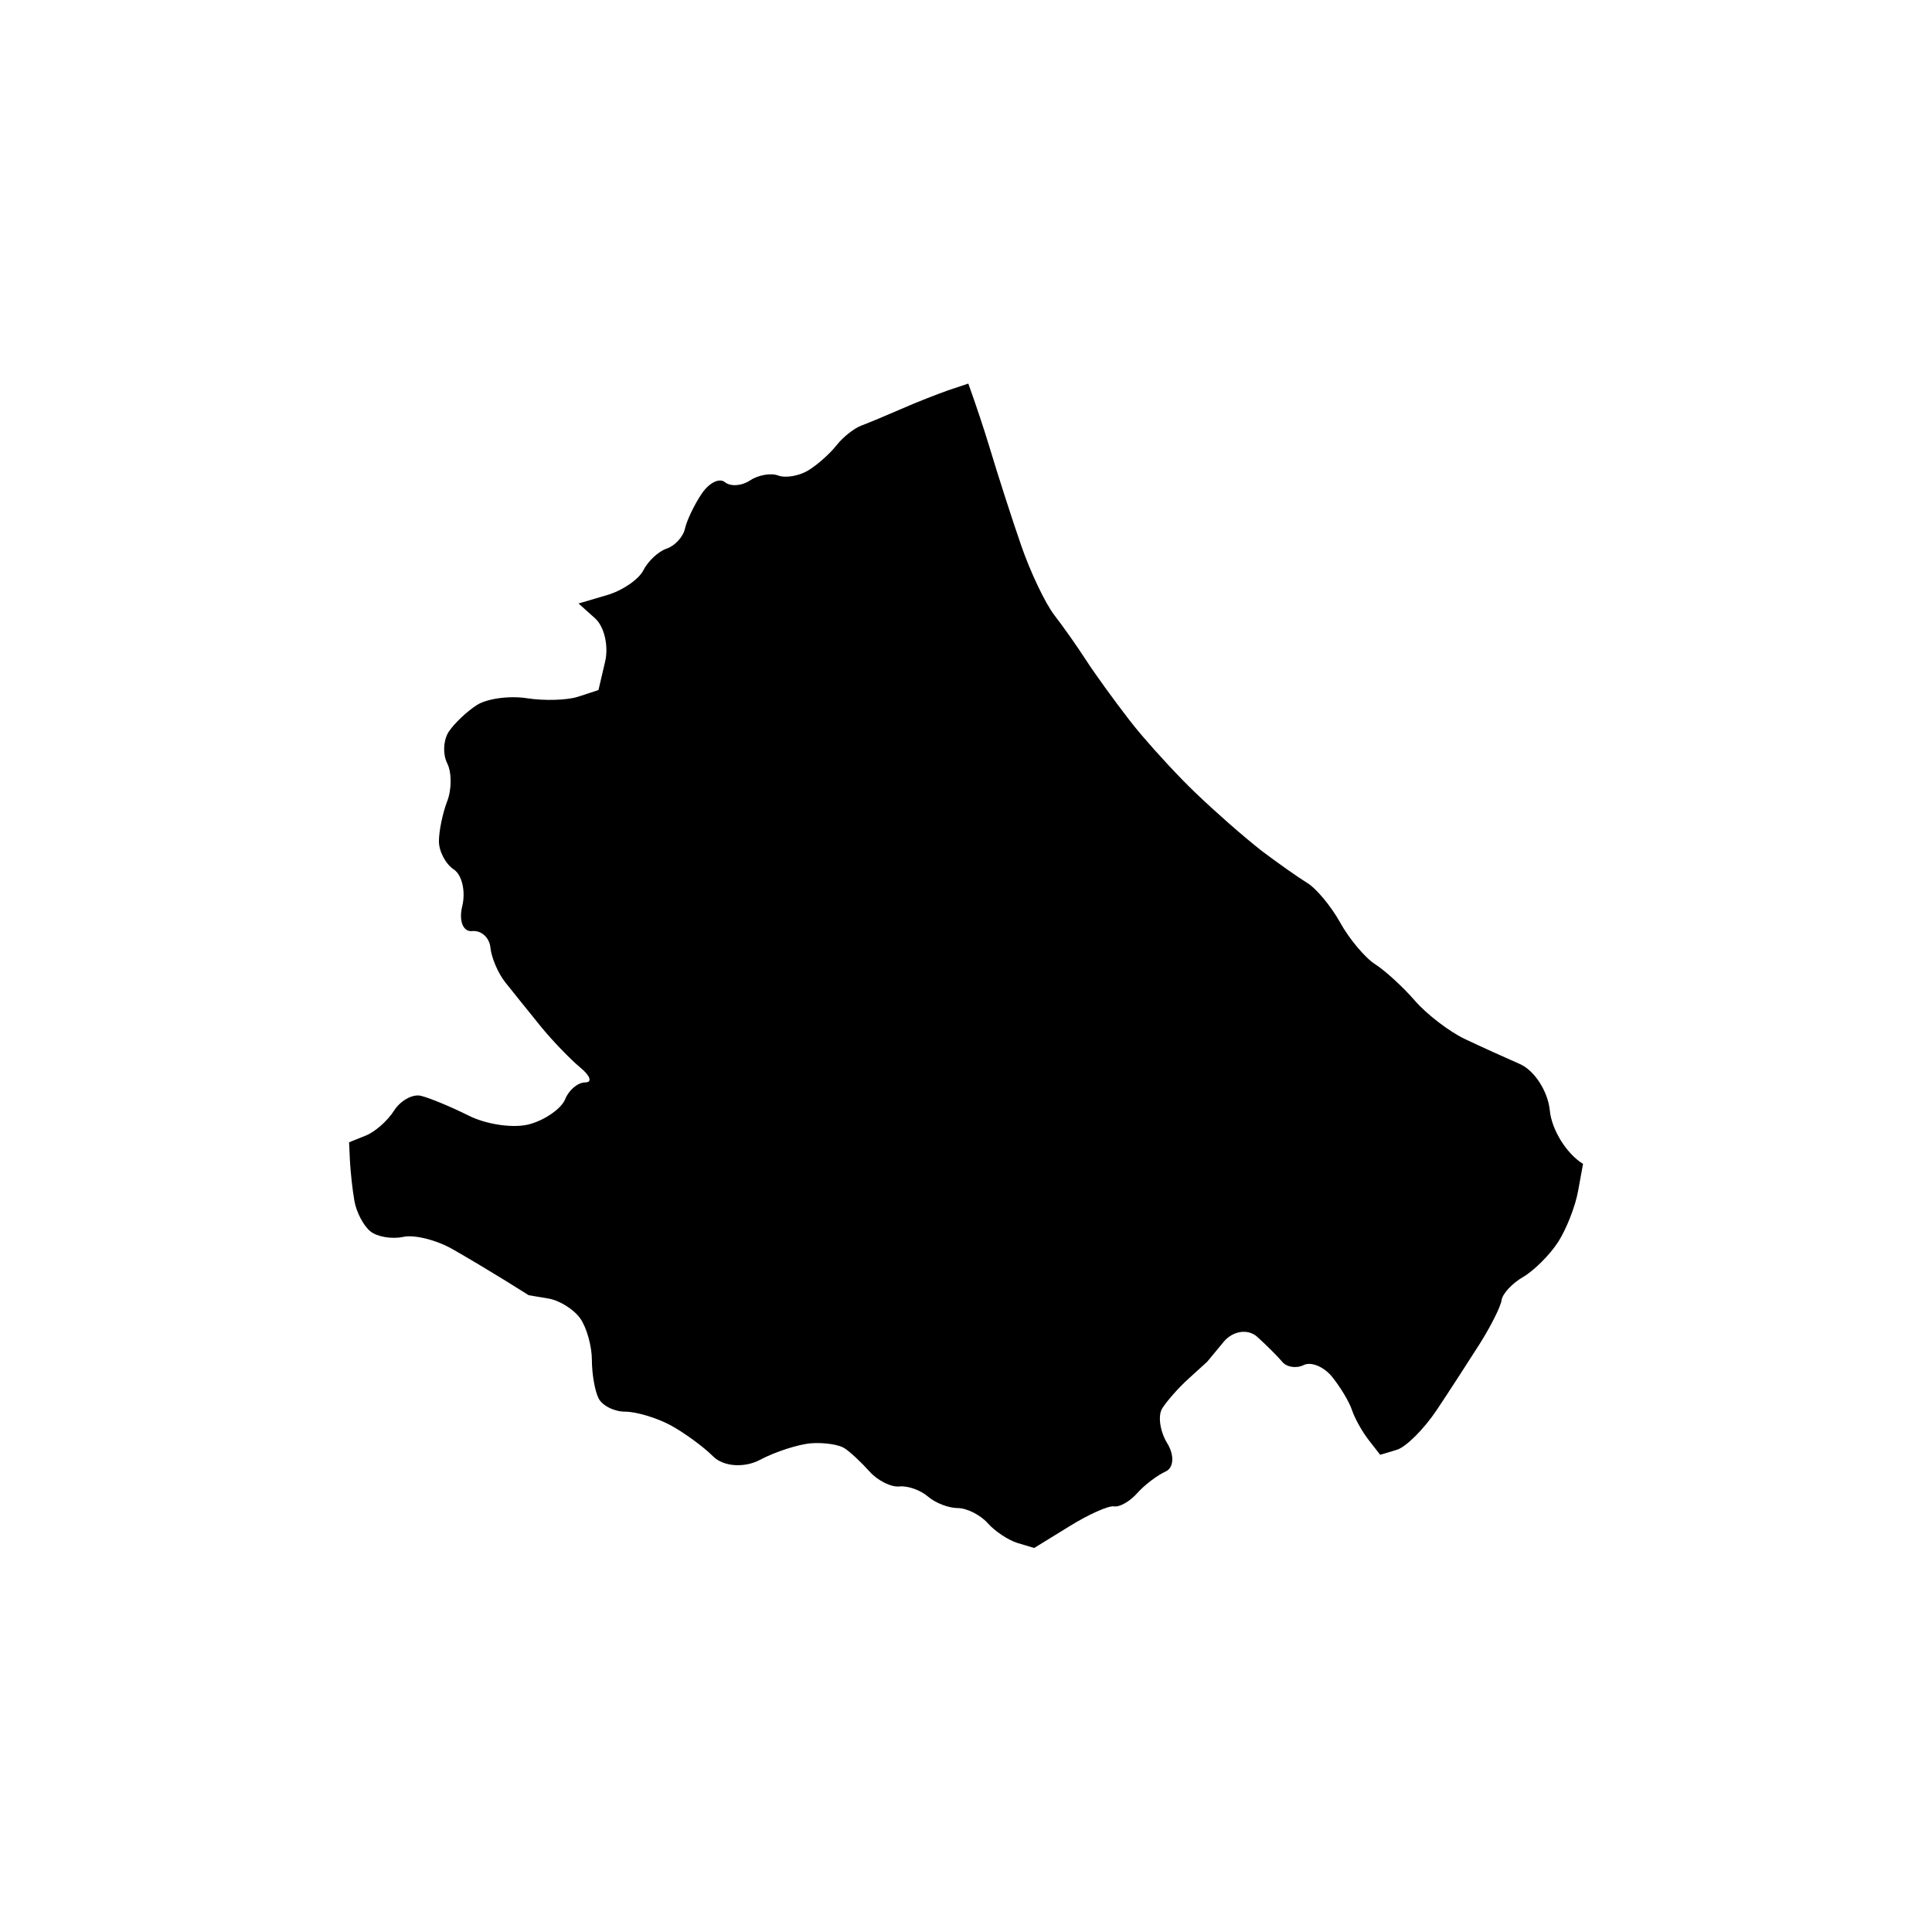
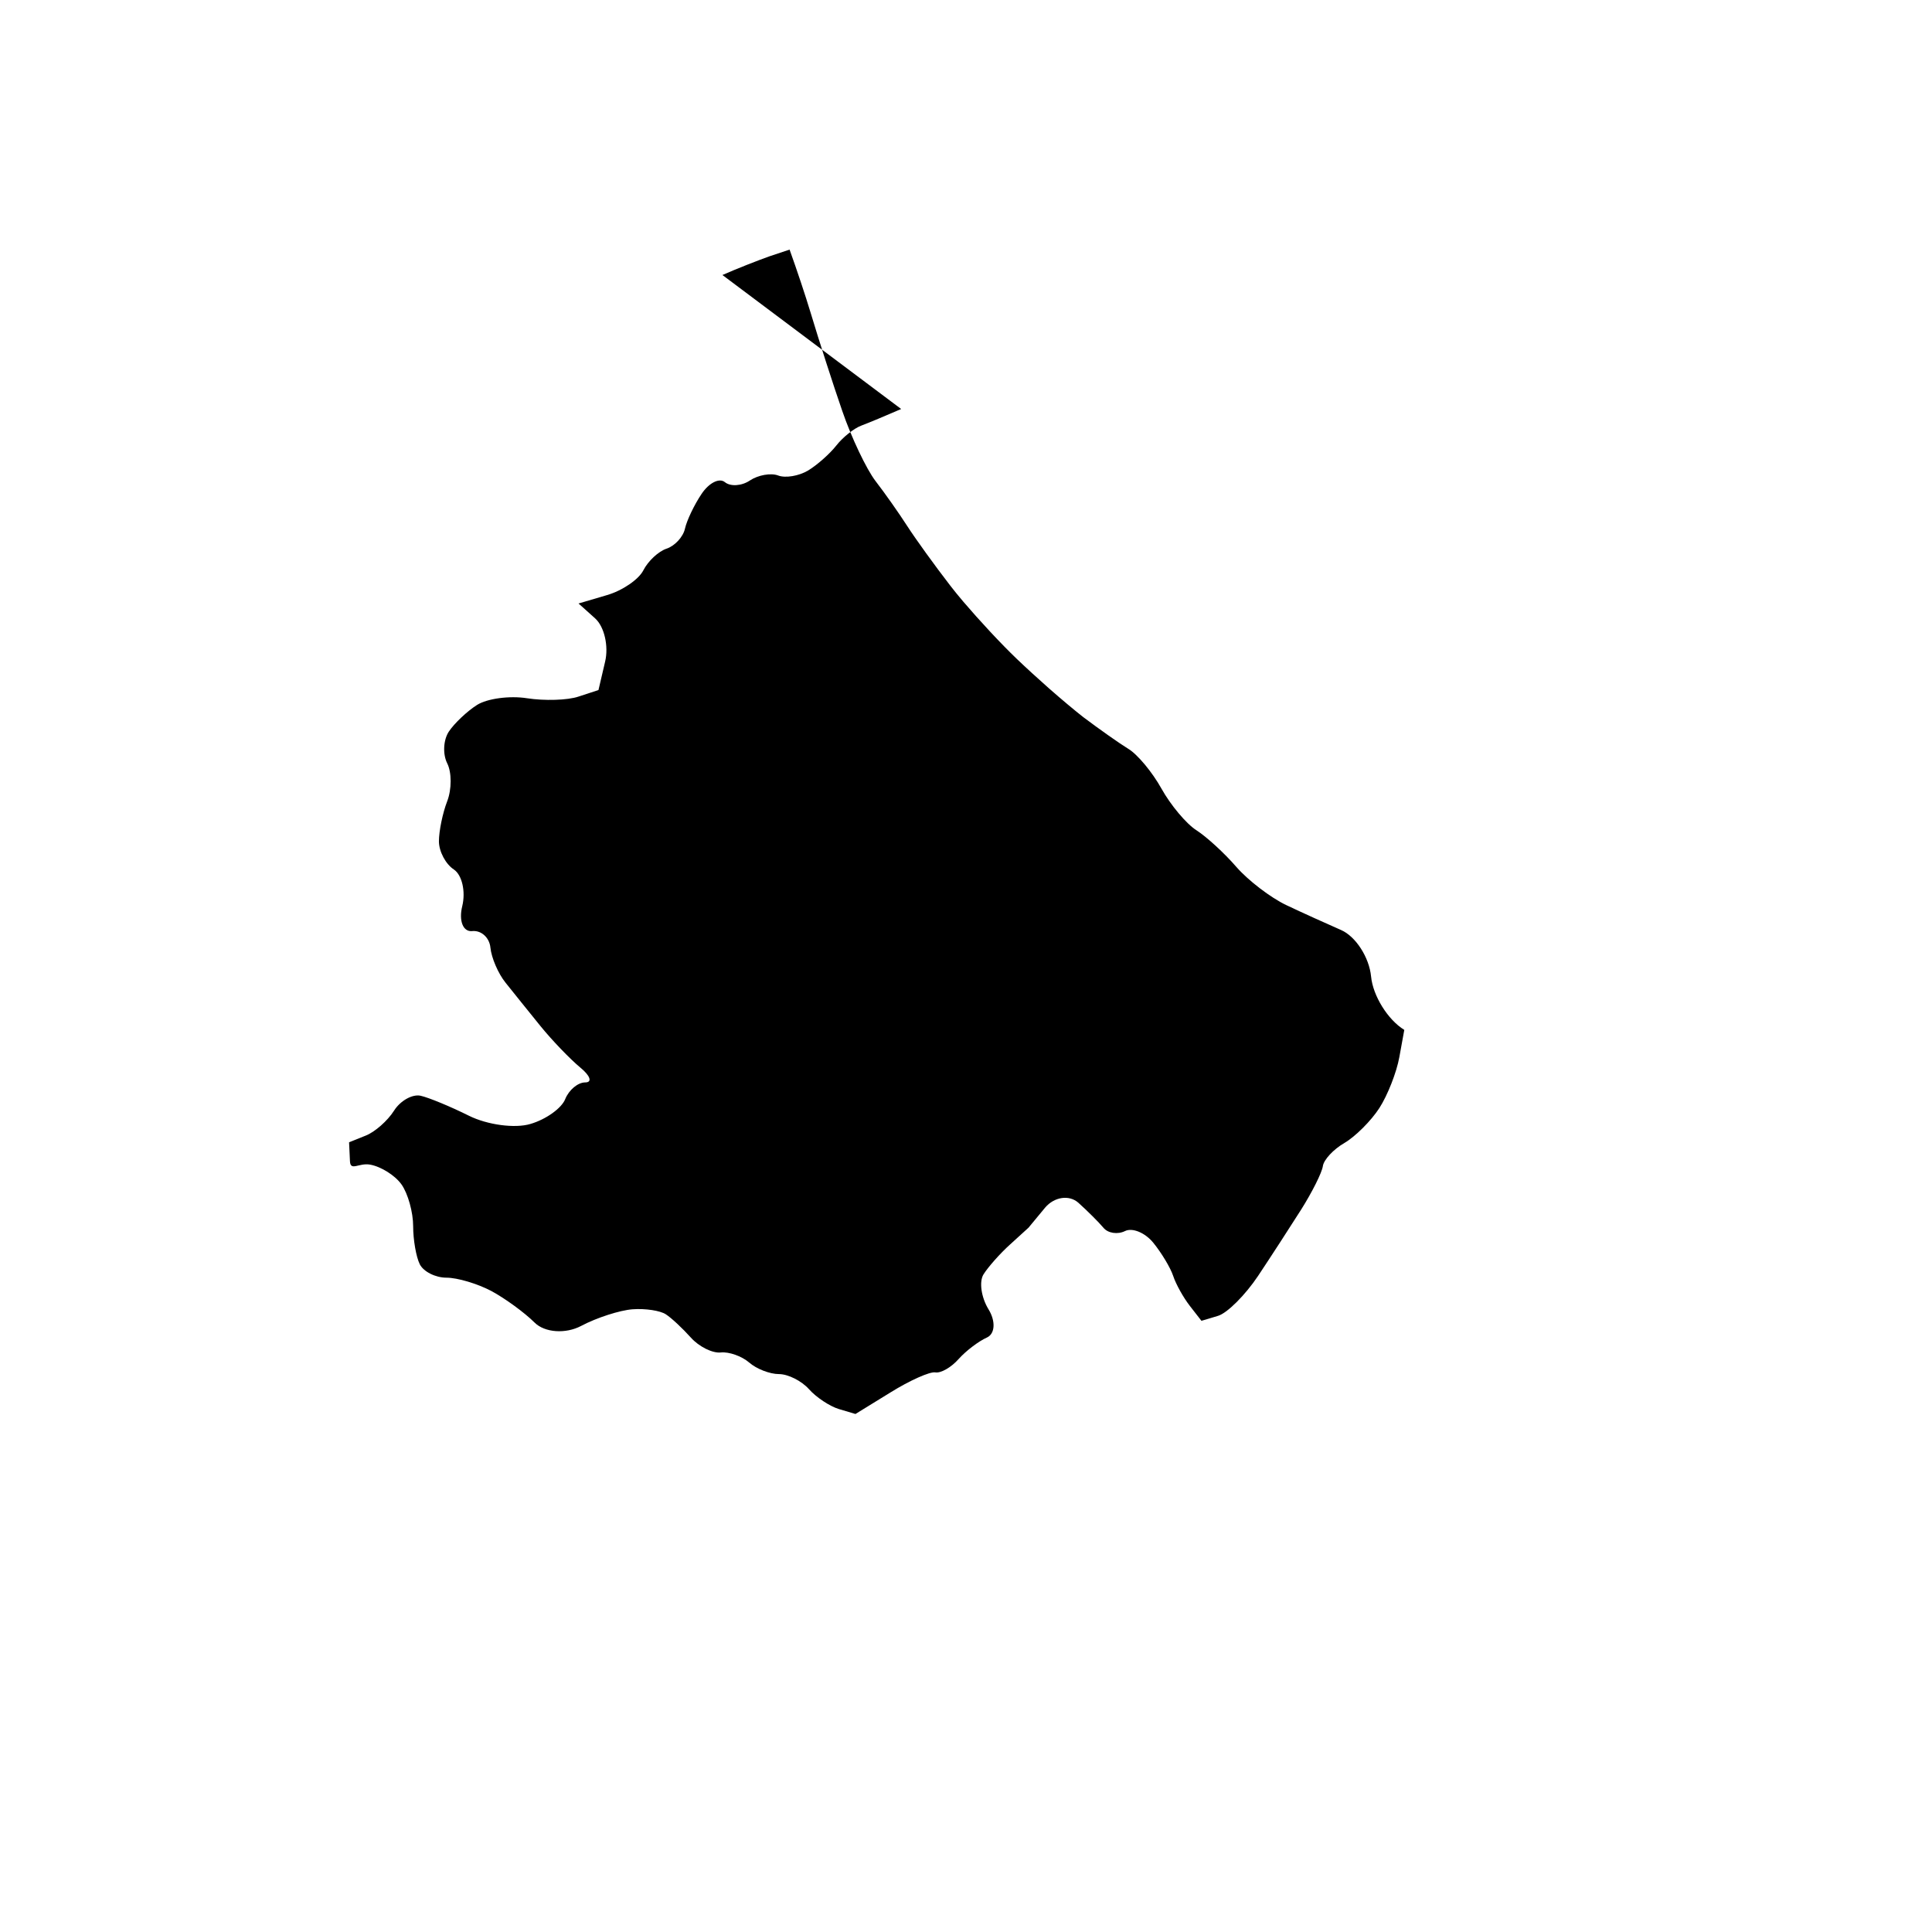
<svg xmlns="http://www.w3.org/2000/svg" fill="#000000" width="800px" height="800px" version="1.1" viewBox="144 144 512 512">
-   <path d="m382.82 252.39c-3.891 1.695-8.645 3.684-10.578 4.406-1.957 0.73-4.91 3.098-6.625 5.289-1.688 2.156-5.055 5.144-7.465 6.606-2.43 1.445-5.992 2.066-7.941 1.316-1.922-0.73-5.309-0.125-7.5 1.336-2.176 1.461-5.137 1.633-6.598 0.441-1.48-1.219-4.223 0.164-6.184 3.098-1.941 2.879-3.926 7.039-4.414 9.242-0.477 2.156-2.672 4.539-4.848 5.269-2.176 0.715-4.93 3.305-6.164 5.731-1.211 2.418-5.559 5.406-9.691 6.598-4.144 1.211-7.5 2.211-7.5 2.211s2.004 1.762 4.414 3.953c2.43 2.191 3.609 7.356 2.637 11.453-0.965 4.144-1.762 7.527-1.762 7.527s-2.363 0.793-5.289 1.734c-2.887 0.984-9.051 1.156-13.645 0.441-4.621-0.73-10.551 0.082-13.23 1.762-2.672 1.695-6.019 4.875-7.481 7.059-1.461 2.191-1.668 5.938-0.461 8.383 1.238 2.402 1.238 6.957 0 10.137-1.211 3.133-2.176 7.914-2.176 10.57 0 2.672 1.777 6.055 3.973 7.481 2.156 1.48 3.148 5.793 2.211 9.691-0.965 3.891 0.207 6.859 2.617 6.625 2.43-0.254 4.602 1.734 4.848 4.406 0.27 2.672 2.047 6.832 3.988 9.242 1.941 2.43 6.082 7.59 9.234 11.473 3.148 3.883 7.914 8.816 10.578 11.027 2.672 2.191 3.277 3.953 1.316 3.953-1.941 0-4.305 1.984-5.289 4.406-0.957 2.445-5.137 5.414-9.242 6.606-4.117 1.238-11.453 0.227-16.301-2.191s-10.613-4.801-12.789-5.289c-2.156-0.477-5.352 1.289-7.039 3.953-1.695 2.68-5.082 5.66-7.5 6.606-2.445 0.984-4.414 1.777-4.414 1.777s0.109 2.293 0.234 5.019c0.145 2.762 0.648 7.453 1.164 10.434 0.496 2.969 2.383 6.625 4.207 8.113 1.797 1.488 5.723 2.148 8.711 1.508 2.969-0.668 8.926 0.832 13.203 3.305 4.324 2.465 10.578 6.227 13.961 8.32 3.348 2.094 6.121 3.828 6.121 3.828s2.363 0.379 5.309 0.895c2.887 0.496 6.66 2.859 8.359 5.269 1.715 2.43 3.078 7.391 3.078 11.039 0 3.621 0.793 8.176 1.762 10.109 0.984 1.949 4.144 3.547 7.059 3.547 2.914 0 8.258 1.605 11.895 3.527 3.621 1.949 8.781 5.703 11.453 8.359 2.672 2.68 8.23 3.078 12.355 0.895 4.098-2.176 10.262-4.16 13.629-4.406 3.41-0.254 7.356 0.359 8.816 1.336 1.488 0.957 4.449 3.738 6.625 6.164 2.156 2.418 5.766 4.195 7.941 3.945 2.156-0.227 5.531 0.965 7.5 2.652 1.922 1.695 5.477 3.078 7.914 3.078 2.43 0 5.992 1.812 7.941 3.988 1.922 2.176 5.516 4.539 7.914 5.269 2.43 0.73 4.414 1.316 4.414 1.316s4.16-2.57 9.262-5.703c5.098-3.176 10.434-5.559 11.887-5.324 1.48 0.27 4.242-1.336 6.164-3.512 1.941-2.176 5.324-4.746 7.519-5.723 2.176-0.984 2.363-4.352 0.414-7.5-1.922-3.148-2.527-7.328-1.301-9.262 1.227-1.941 4.387-5.531 7.059-7.926 2.652-2.418 4.848-4.414 4.848-4.414s1.984-2.383 4.406-5.324c2.445-2.879 6.391-3.449 8.816-1.289 2.43 2.191 5.398 5.144 6.625 6.606 1.191 1.48 3.781 1.859 5.731 0.895 1.922-0.957 5.289 0.398 7.481 3.078 2.176 2.672 4.559 6.625 5.289 8.816 0.715 2.191 2.715 5.75 4.414 7.941 1.688 2.156 3.07 3.945 3.07 3.945s1.984-0.559 4.406-1.316c2.43-0.73 7.184-5.469 10.598-10.57 3.383-5.082 8.527-13.023 11.453-17.637 2.887-4.594 5.477-9.738 5.723-11.473 0.234-1.688 2.816-4.469 5.731-6.144 2.887-1.695 7.066-5.867 9.242-9.242 2.191-3.402 4.559-9.449 5.289-13.477 0.73-4.008 1.316-7.231 1.316-7.231-4.367-2.68-8.312-9.043-8.801-14.145-0.496-5.074-4.07-10.641-7.961-12.328-3.844-1.688-10.426-4.656-14.523-6.606-4.098-1.941-10.074-6.5-13.223-10.117-3.16-3.656-7.914-8.004-10.578-9.711-2.672-1.695-6.832-6.66-9.262-11.027s-6.371-9.117-8.816-10.57c-2.418-1.48-7.754-5.262-11.895-8.375-2.238-1.75-5.606-4.559-9.117-7.644-2.926-2.59-5.957-5.352-8.504-7.789-4.285-4.098-9.965-10.234-14.25-15.254-1.273-1.523-2.43-2.906-3.367-4.144-4.117-5.324-9.277-12.473-11.453-15.859-2.191-3.402-5.957-8.754-8.402-11.914-2.402-3.148-6.371-11.488-8.781-18.512-2.43-7.004-6.191-18.719-8.375-25.992-1.461-4.828-3.609-11.266-5.598-16.805 0 0-2.402 0.793-5.371 1.797-2.965 1.055-8.543 3.227-12.422 4.941" />
+   <path d="m382.82 252.39c-3.891 1.695-8.645 3.684-10.578 4.406-1.957 0.73-4.91 3.098-6.625 5.289-1.688 2.156-5.055 5.144-7.465 6.606-2.43 1.445-5.992 2.066-7.941 1.316-1.922-0.73-5.309-0.125-7.5 1.336-2.176 1.461-5.137 1.633-6.598 0.441-1.48-1.219-4.223 0.164-6.184 3.098-1.941 2.879-3.926 7.039-4.414 9.242-0.477 2.156-2.672 4.539-4.848 5.269-2.176 0.715-4.93 3.305-6.164 5.731-1.211 2.418-5.559 5.406-9.691 6.598-4.144 1.211-7.5 2.211-7.5 2.211s2.004 1.762 4.414 3.953c2.43 2.191 3.609 7.356 2.637 11.453-0.965 4.144-1.762 7.527-1.762 7.527s-2.363 0.793-5.289 1.734c-2.887 0.984-9.051 1.156-13.645 0.441-4.621-0.73-10.551 0.082-13.23 1.762-2.672 1.695-6.019 4.875-7.481 7.059-1.461 2.191-1.668 5.938-0.461 8.383 1.238 2.402 1.238 6.957 0 10.137-1.211 3.133-2.176 7.914-2.176 10.57 0 2.672 1.777 6.055 3.973 7.481 2.156 1.48 3.148 5.793 2.211 9.691-0.965 3.891 0.207 6.859 2.617 6.625 2.43-0.254 4.602 1.734 4.848 4.406 0.27 2.672 2.047 6.832 3.988 9.242 1.941 2.43 6.082 7.59 9.234 11.473 3.148 3.883 7.914 8.816 10.578 11.027 2.672 2.191 3.277 3.953 1.316 3.953-1.941 0-4.305 1.984-5.289 4.406-0.957 2.445-5.137 5.414-9.242 6.606-4.117 1.238-11.453 0.227-16.301-2.191s-10.613-4.801-12.789-5.289c-2.156-0.477-5.352 1.289-7.039 3.953-1.695 2.68-5.082 5.66-7.5 6.606-2.445 0.984-4.414 1.777-4.414 1.777s0.109 2.293 0.234 5.019s2.363 0.379 5.309 0.895c2.887 0.496 6.66 2.859 8.359 5.269 1.715 2.43 3.078 7.391 3.078 11.039 0 3.621 0.793 8.176 1.762 10.109 0.984 1.949 4.144 3.547 7.059 3.547 2.914 0 8.258 1.605 11.895 3.527 3.621 1.949 8.781 5.703 11.453 8.359 2.672 2.68 8.23 3.078 12.355 0.895 4.098-2.176 10.262-4.16 13.629-4.406 3.41-0.254 7.356 0.359 8.816 1.336 1.488 0.957 4.449 3.738 6.625 6.164 2.156 2.418 5.766 4.195 7.941 3.945 2.156-0.227 5.531 0.965 7.5 2.652 1.922 1.695 5.477 3.078 7.914 3.078 2.43 0 5.992 1.812 7.941 3.988 1.922 2.176 5.516 4.539 7.914 5.269 2.43 0.73 4.414 1.316 4.414 1.316s4.16-2.57 9.262-5.703c5.098-3.176 10.434-5.559 11.887-5.324 1.48 0.27 4.242-1.336 6.164-3.512 1.941-2.176 5.324-4.746 7.519-5.723 2.176-0.984 2.363-4.352 0.414-7.5-1.922-3.148-2.527-7.328-1.301-9.262 1.227-1.941 4.387-5.531 7.059-7.926 2.652-2.418 4.848-4.414 4.848-4.414s1.984-2.383 4.406-5.324c2.445-2.879 6.391-3.449 8.816-1.289 2.43 2.191 5.398 5.144 6.625 6.606 1.191 1.48 3.781 1.859 5.731 0.895 1.922-0.957 5.289 0.398 7.481 3.078 2.176 2.672 4.559 6.625 5.289 8.816 0.715 2.191 2.715 5.75 4.414 7.941 1.688 2.156 3.07 3.945 3.07 3.945s1.984-0.559 4.406-1.316c2.43-0.73 7.184-5.469 10.598-10.57 3.383-5.082 8.527-13.023 11.453-17.637 2.887-4.594 5.477-9.738 5.723-11.473 0.234-1.688 2.816-4.469 5.731-6.144 2.887-1.695 7.066-5.867 9.242-9.242 2.191-3.402 4.559-9.449 5.289-13.477 0.73-4.008 1.316-7.231 1.316-7.231-4.367-2.68-8.312-9.043-8.801-14.145-0.496-5.074-4.07-10.641-7.961-12.328-3.844-1.688-10.426-4.656-14.523-6.606-4.098-1.941-10.074-6.5-13.223-10.117-3.16-3.656-7.914-8.004-10.578-9.711-2.672-1.695-6.832-6.66-9.262-11.027s-6.371-9.117-8.816-10.57c-2.418-1.48-7.754-5.262-11.895-8.375-2.238-1.75-5.606-4.559-9.117-7.644-2.926-2.59-5.957-5.352-8.504-7.789-4.285-4.098-9.965-10.234-14.25-15.254-1.273-1.523-2.43-2.906-3.367-4.144-4.117-5.324-9.277-12.473-11.453-15.859-2.191-3.402-5.957-8.754-8.402-11.914-2.402-3.148-6.371-11.488-8.781-18.512-2.43-7.004-6.191-18.719-8.375-25.992-1.461-4.828-3.609-11.266-5.598-16.805 0 0-2.402 0.793-5.371 1.797-2.965 1.055-8.543 3.227-12.422 4.941" />
</svg>